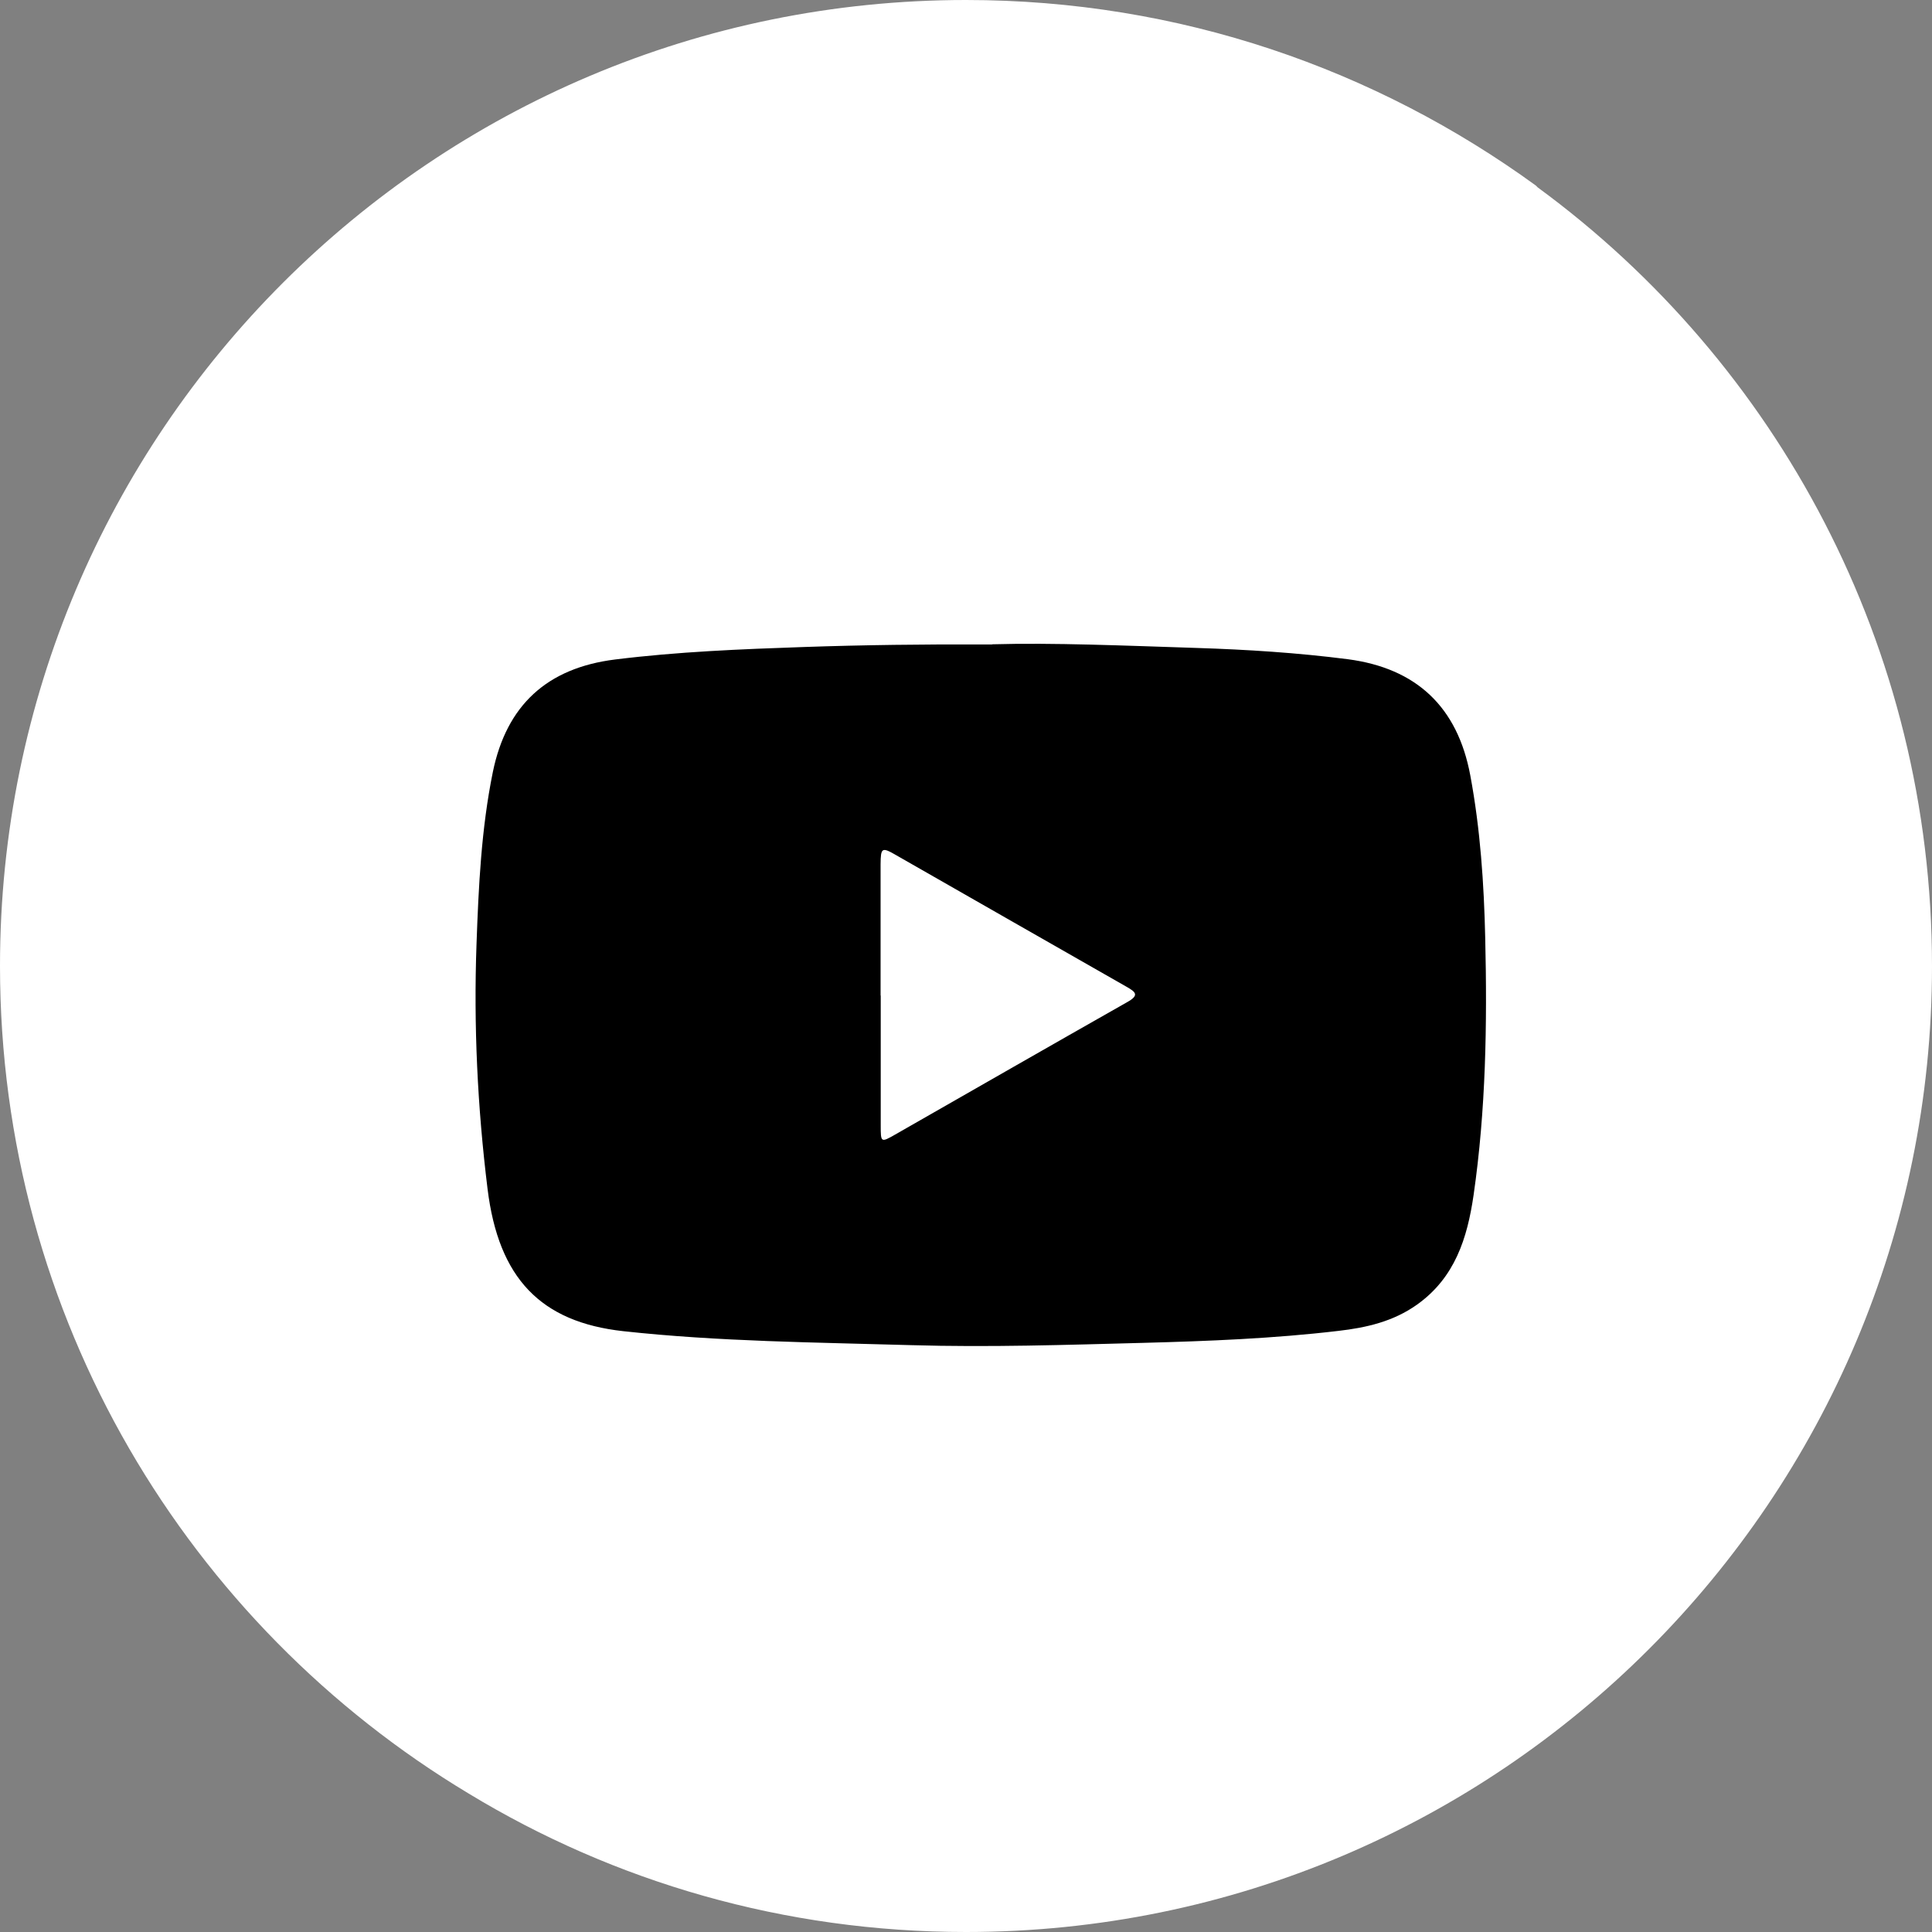
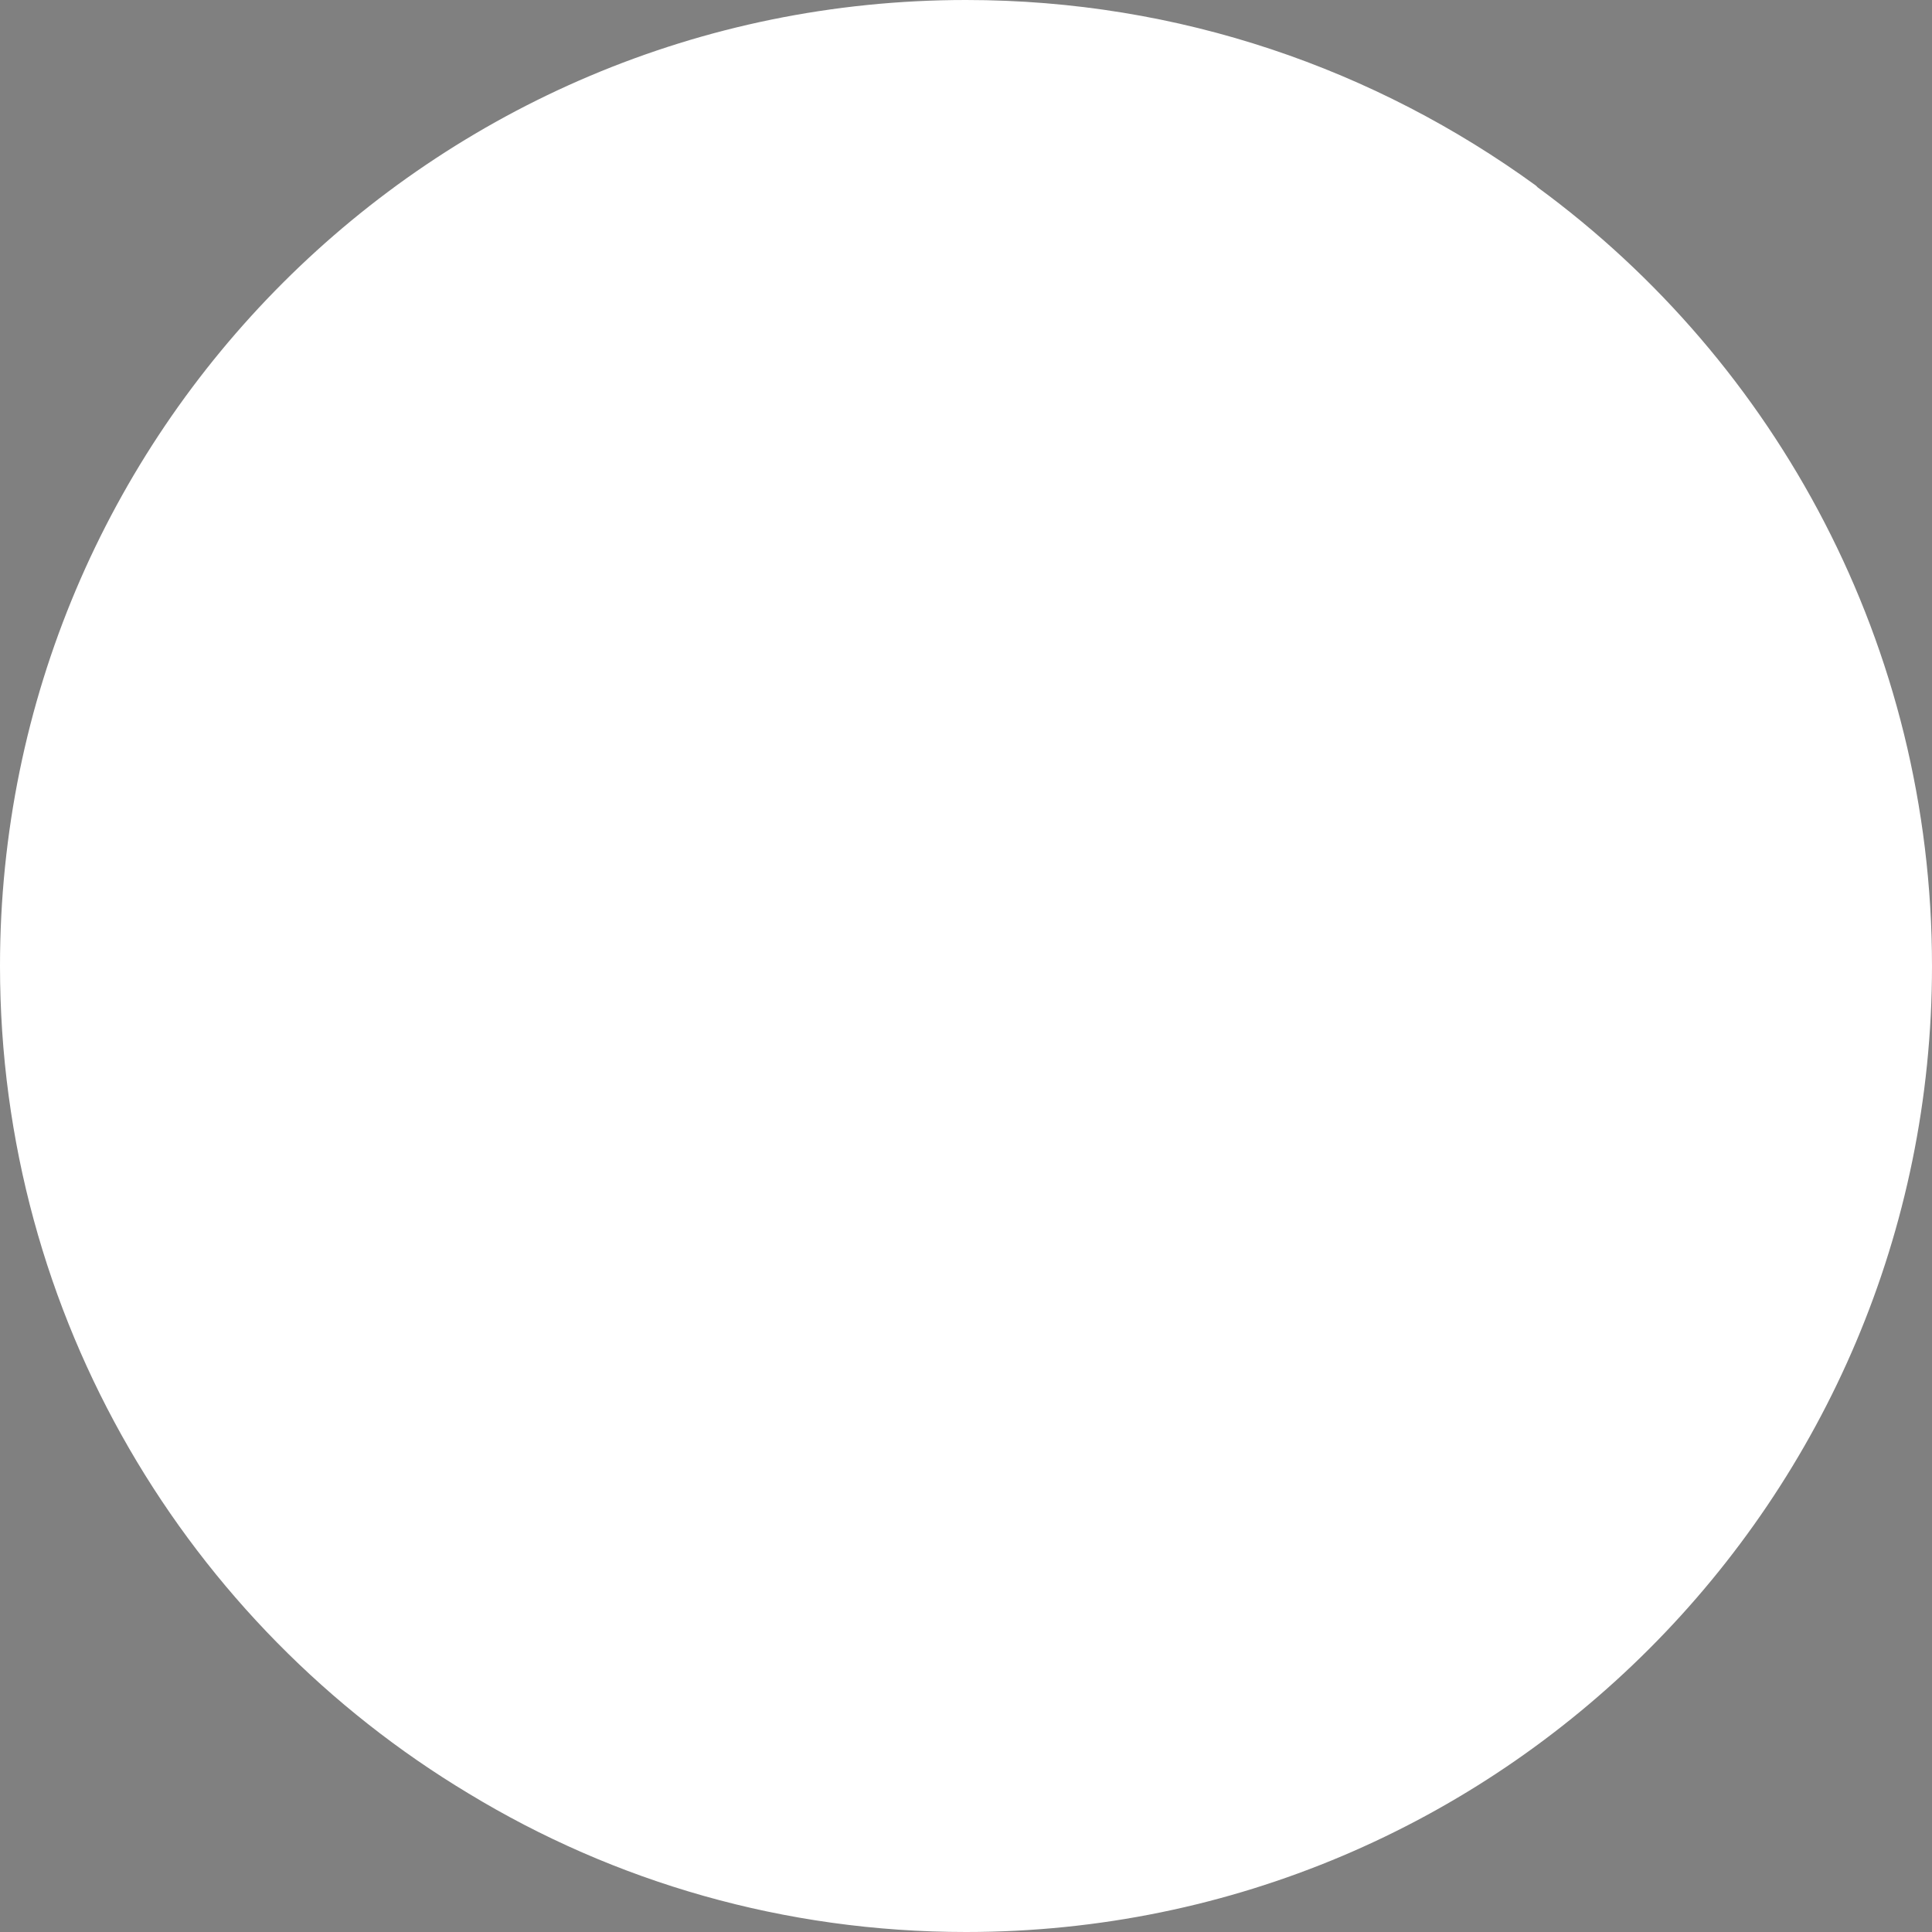
<svg xmlns="http://www.w3.org/2000/svg" width="80" height="80" viewBox="0 0 80 80" fill="none">
  <rect x="0" y="0" width="80" height="80" fill="#808080" stroke="none" />
  <path d="M80 40C80 62.067 62.108 80 40 80C32.468 80 25.424 77.92 19.409 74.268C7.789 67.292 0 54.559 0 40C0 17.882 17.918 0 40 0C48.843 0 56.967 2.866 63.599 7.685L63.676 7.762C73.573 15.016 80 26.76 80 40Z" fill="white" />
-   <path d="M41.083 26.679C43.611 26.607 46.579 26.735 49.546 26.83C51.637 26.896 53.733 27.03 55.812 27.297C58.645 27.67 60.353 29.266 60.882 32.109C61.297 34.334 61.449 36.592 61.5 38.851C61.584 42.405 61.528 45.96 61.017 49.492C60.758 51.267 60.247 52.902 58.679 54.02C57.695 54.721 56.577 54.977 55.413 55.11C52.733 55.427 50.035 55.533 47.338 55.605C44.14 55.689 40.942 55.794 37.744 55.7C33.765 55.583 29.775 55.555 25.808 55.121C22.391 54.743 20.643 52.935 20.188 49.225C19.772 45.854 19.609 42.472 19.732 39.079C19.817 36.698 19.929 34.317 20.407 31.97C20.974 29.205 22.649 27.659 25.47 27.308C28.067 26.985 30.68 26.88 33.293 26.791C35.744 26.707 38.194 26.674 41.083 26.685V26.679ZM36.469 41.226C36.469 43.017 36.469 44.803 36.469 46.594C36.469 47.317 36.474 47.317 37.07 46.978C40.273 45.148 43.471 43.312 46.68 41.493C47.186 41.209 47.029 41.076 46.646 40.859C43.46 39.045 40.279 37.221 37.092 35.402C36.514 35.068 36.469 35.101 36.463 35.791C36.463 37.599 36.463 39.412 36.463 41.22L36.469 41.226Z" fill="black" />
</svg>